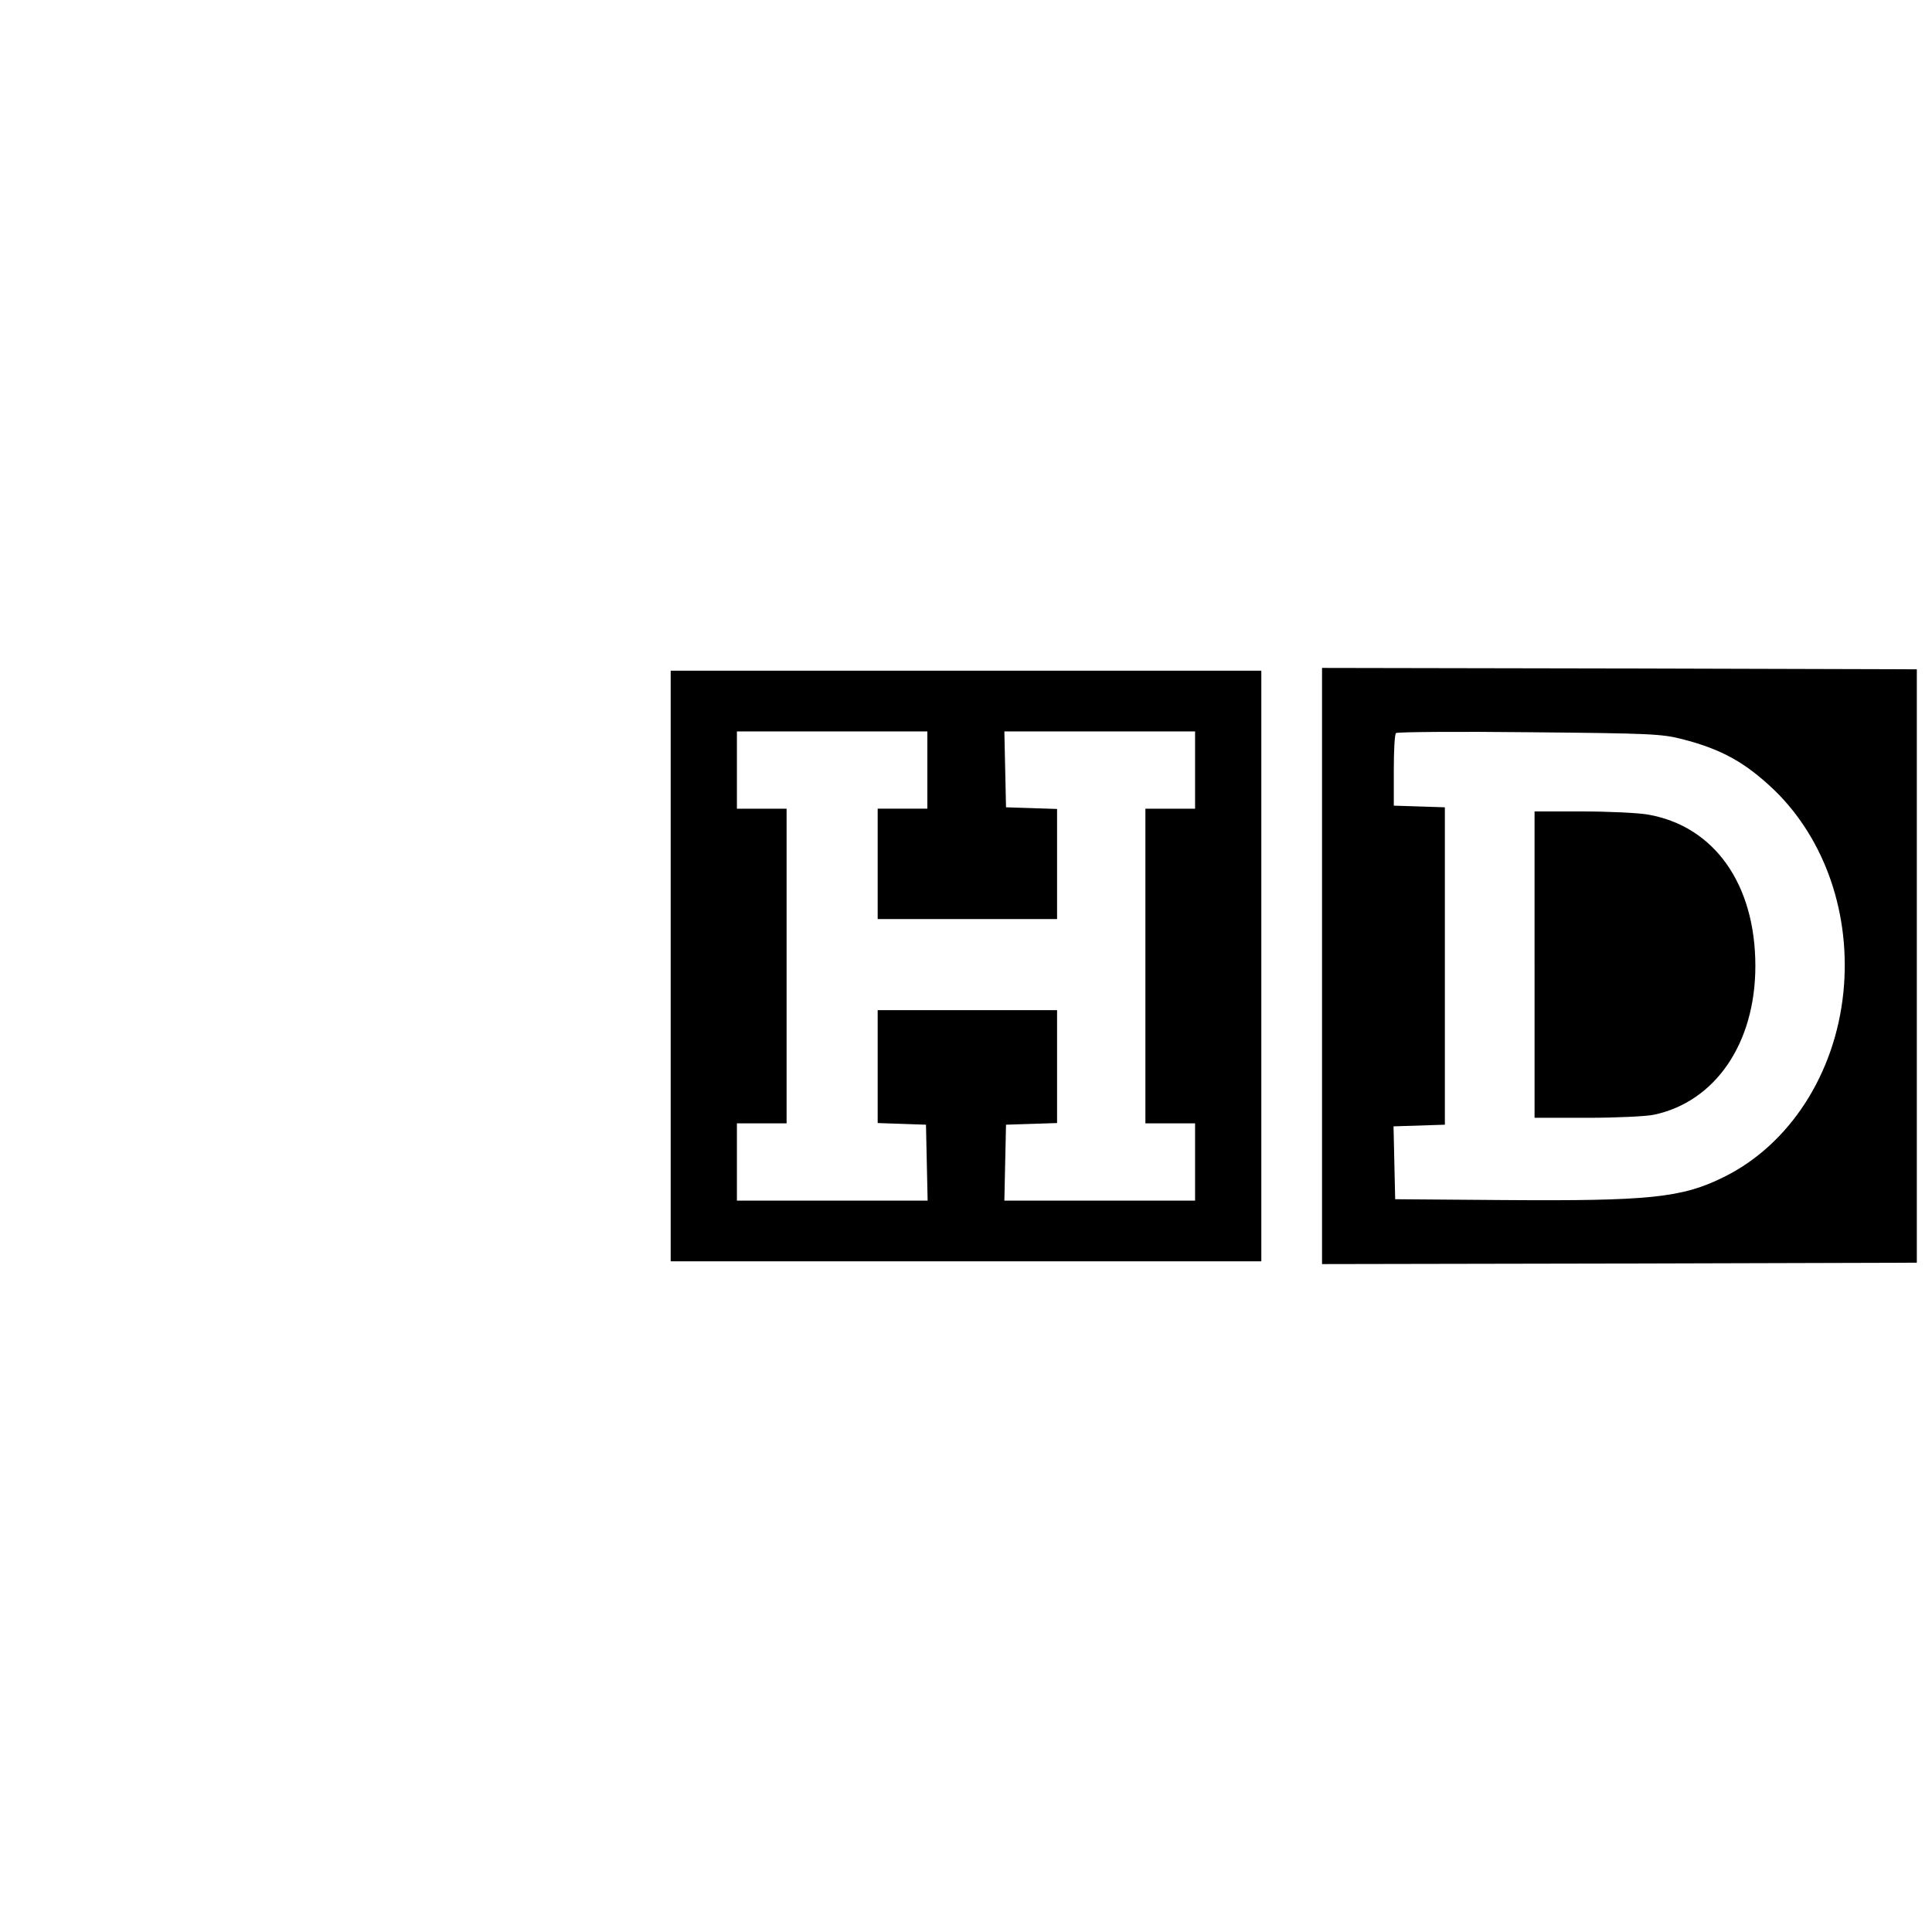
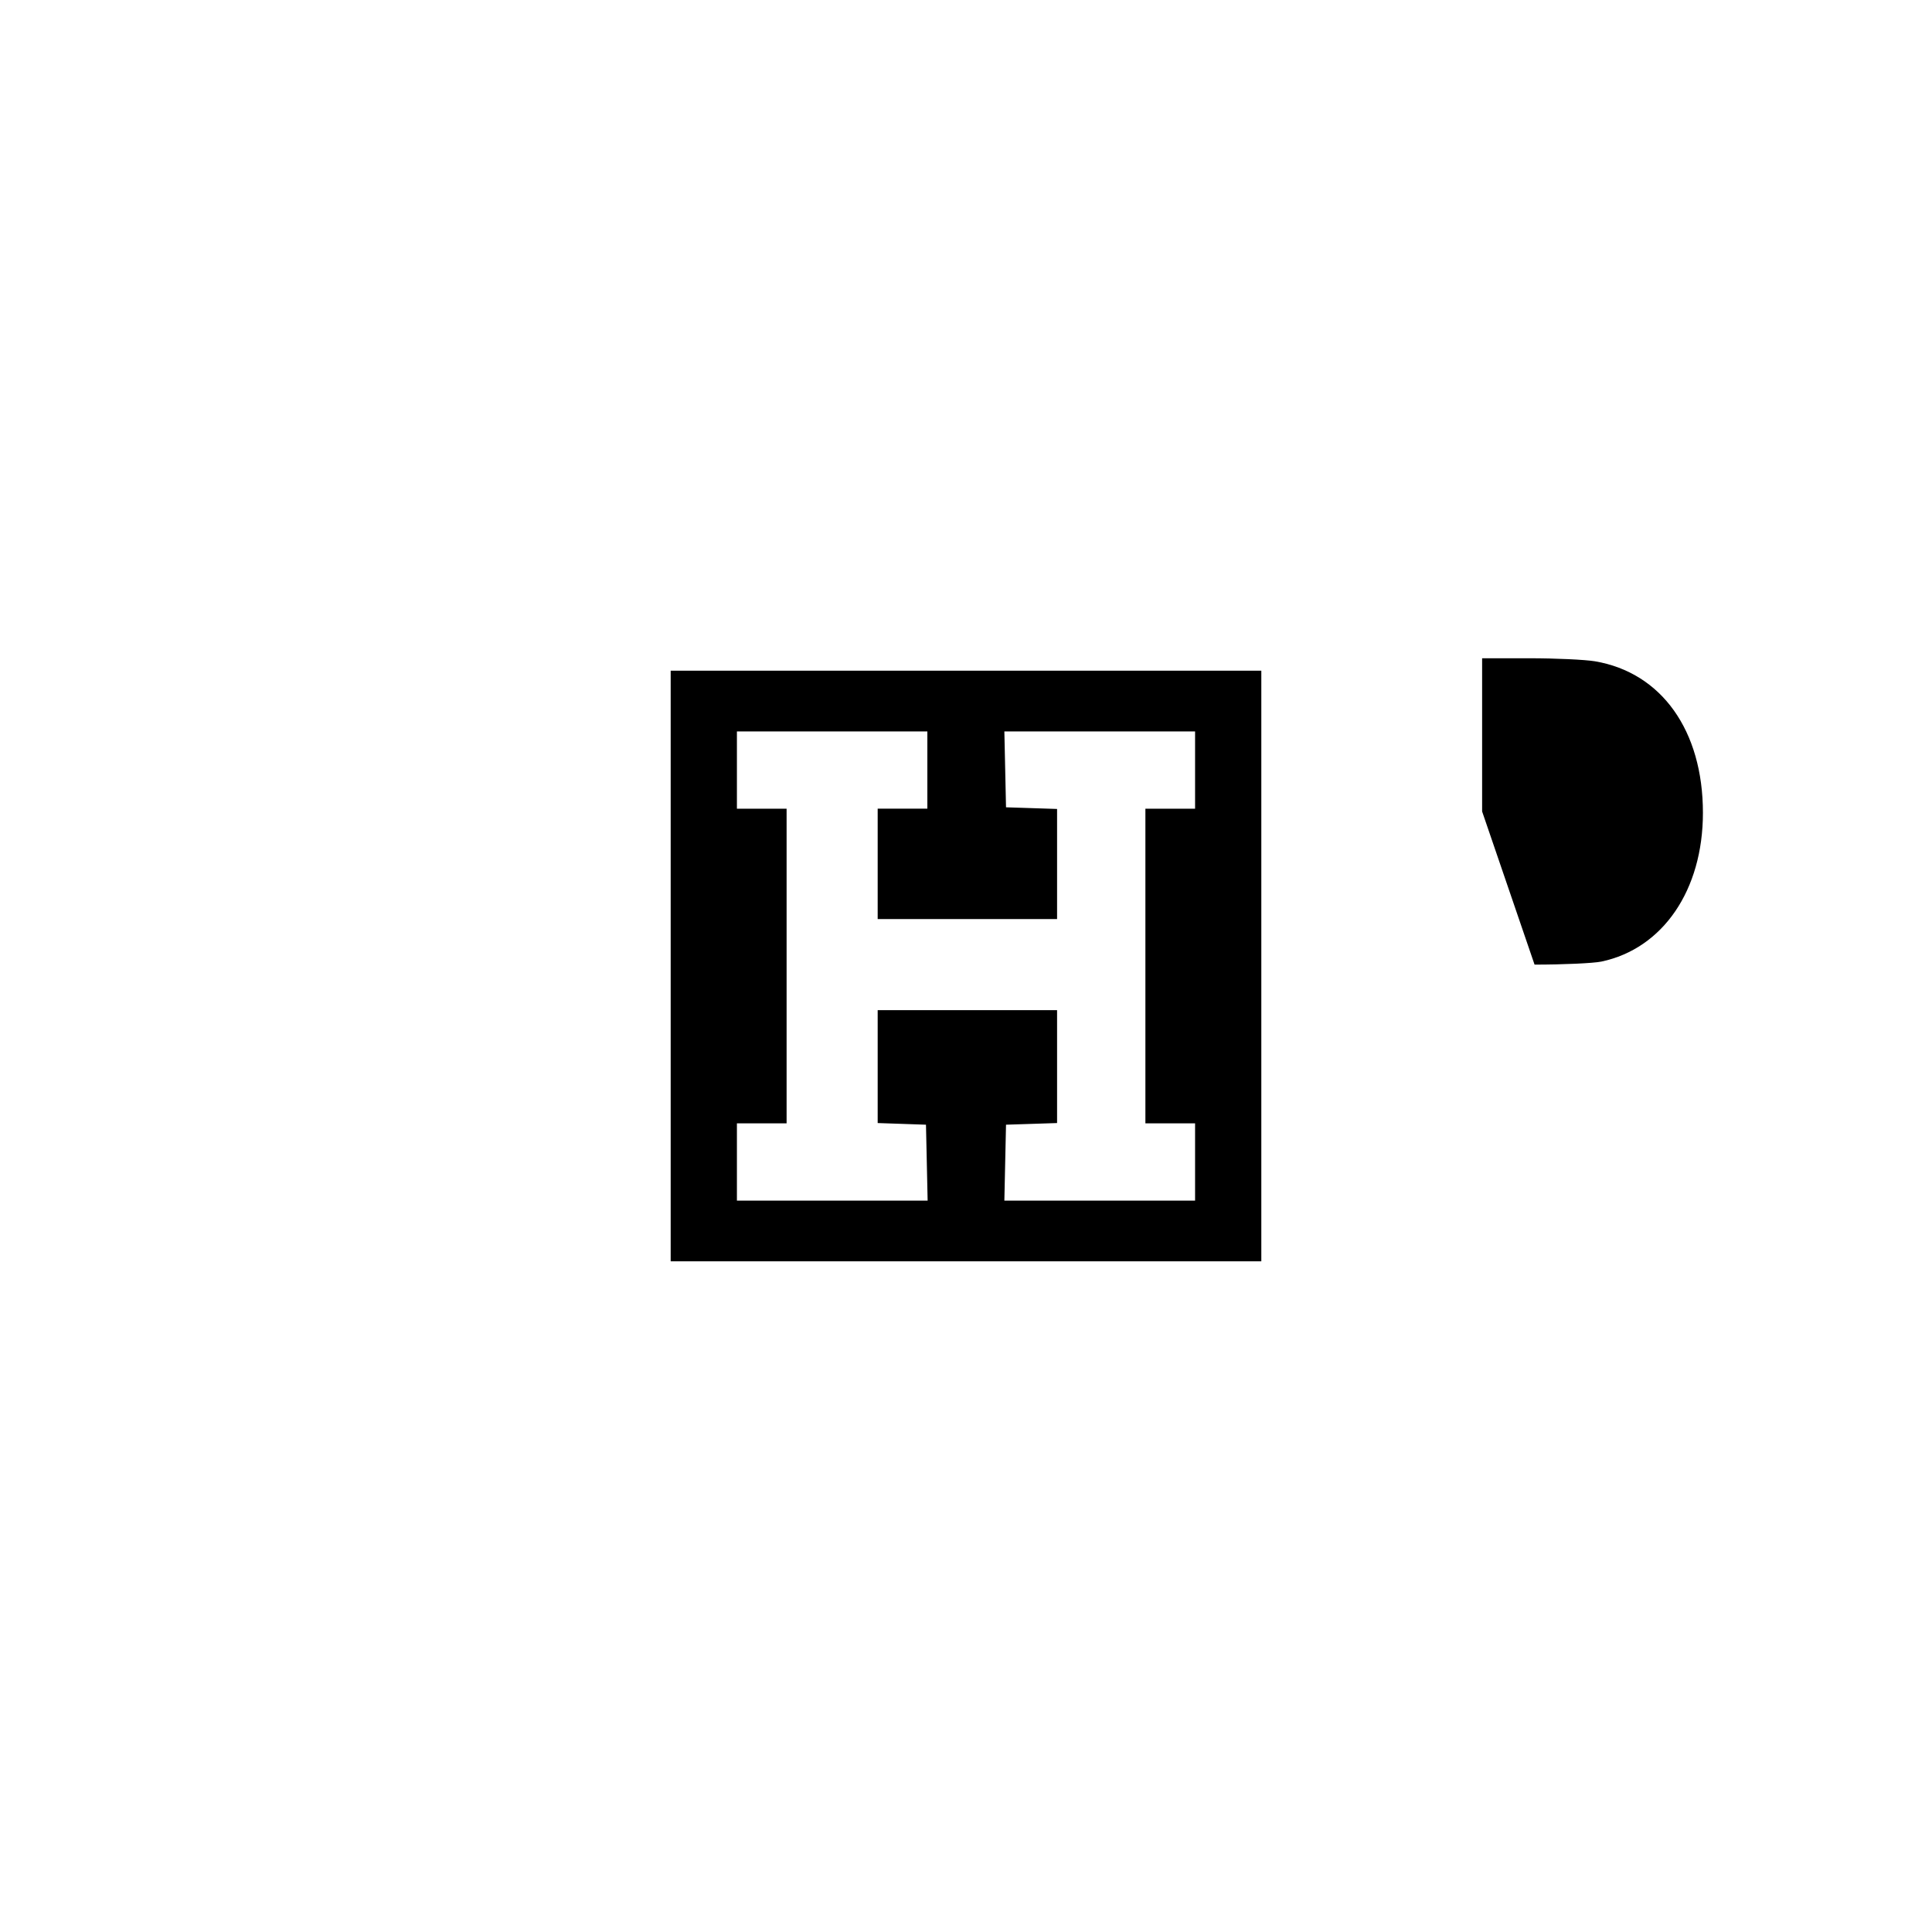
<svg xmlns="http://www.w3.org/2000/svg" version="1.0" width="700pt" height="700pt" viewBox="0 0 700 700" preserveAspectRatio="xMidYMid meet">
  <g transform="translate(0,700) scale(0.1,-0.1)" fill="#000000" stroke="none">
-     <path d="M4790 3500 l0 -1080 1078 2 1077 3 0 1075 0 1075 -1077 3 -1078 2 0 -1080z m1305 822 c144 -37 229 -85 334 -185 185 -180 278 -452 250 -732 -30 -297 -196 -553 -434 -670 -151 -75 -270 -87 -800 -83 l-390 3 -3 132 -3 132 93 3 93 3 0 575 0 575 -92 3 -93 3 0 128 c0 70 3 131 8 135 4 4 221 6 482 3 439 -4 481 -6 555 -25z" />
-     <path d="M5560 3505 l0 -555 190 0 c104 0 213 5 242 11 223 47 368 259 368 539 0 298 -150 508 -391 549 -36 6 -143 11 -237 11 l-172 0 0 -555z" />
+     <path d="M5560 3505 c104 0 213 5 242 11 223 47 368 259 368 539 0 298 -150 508 -391 549 -36 6 -143 11 -237 11 l-172 0 0 -555z" />
    <path d="M2430 3500 l0 -1070 1070 0 1070 0 0 1070 0 1070 -1070 0 -1070 0 0 -1070z m930 710 l0 -140 -90 0 -90 0 0 -200 0 -200 325 0 325 0 0 200 0 199 -92 3 -93 3 -3 138 -3 137 346 0 345 0 0 -140 0 -140 -90 0 -90 0 0 -570 0 -570 90 0 90 0 0 -140 0 -140 -345 0 -346 0 3 138 3 137 93 3 92 3 0 204 0 205 -325 0 -325 0 0 -205 0 -204 88 -3 87 -3 3 -137 3 -138 -346 0 -345 0 0 140 0 140 90 0 90 0 0 570 0 570 -90 0 -90 0 0 140 0 140 345 0 345 0 0 -140z" />
  </g>
</svg>